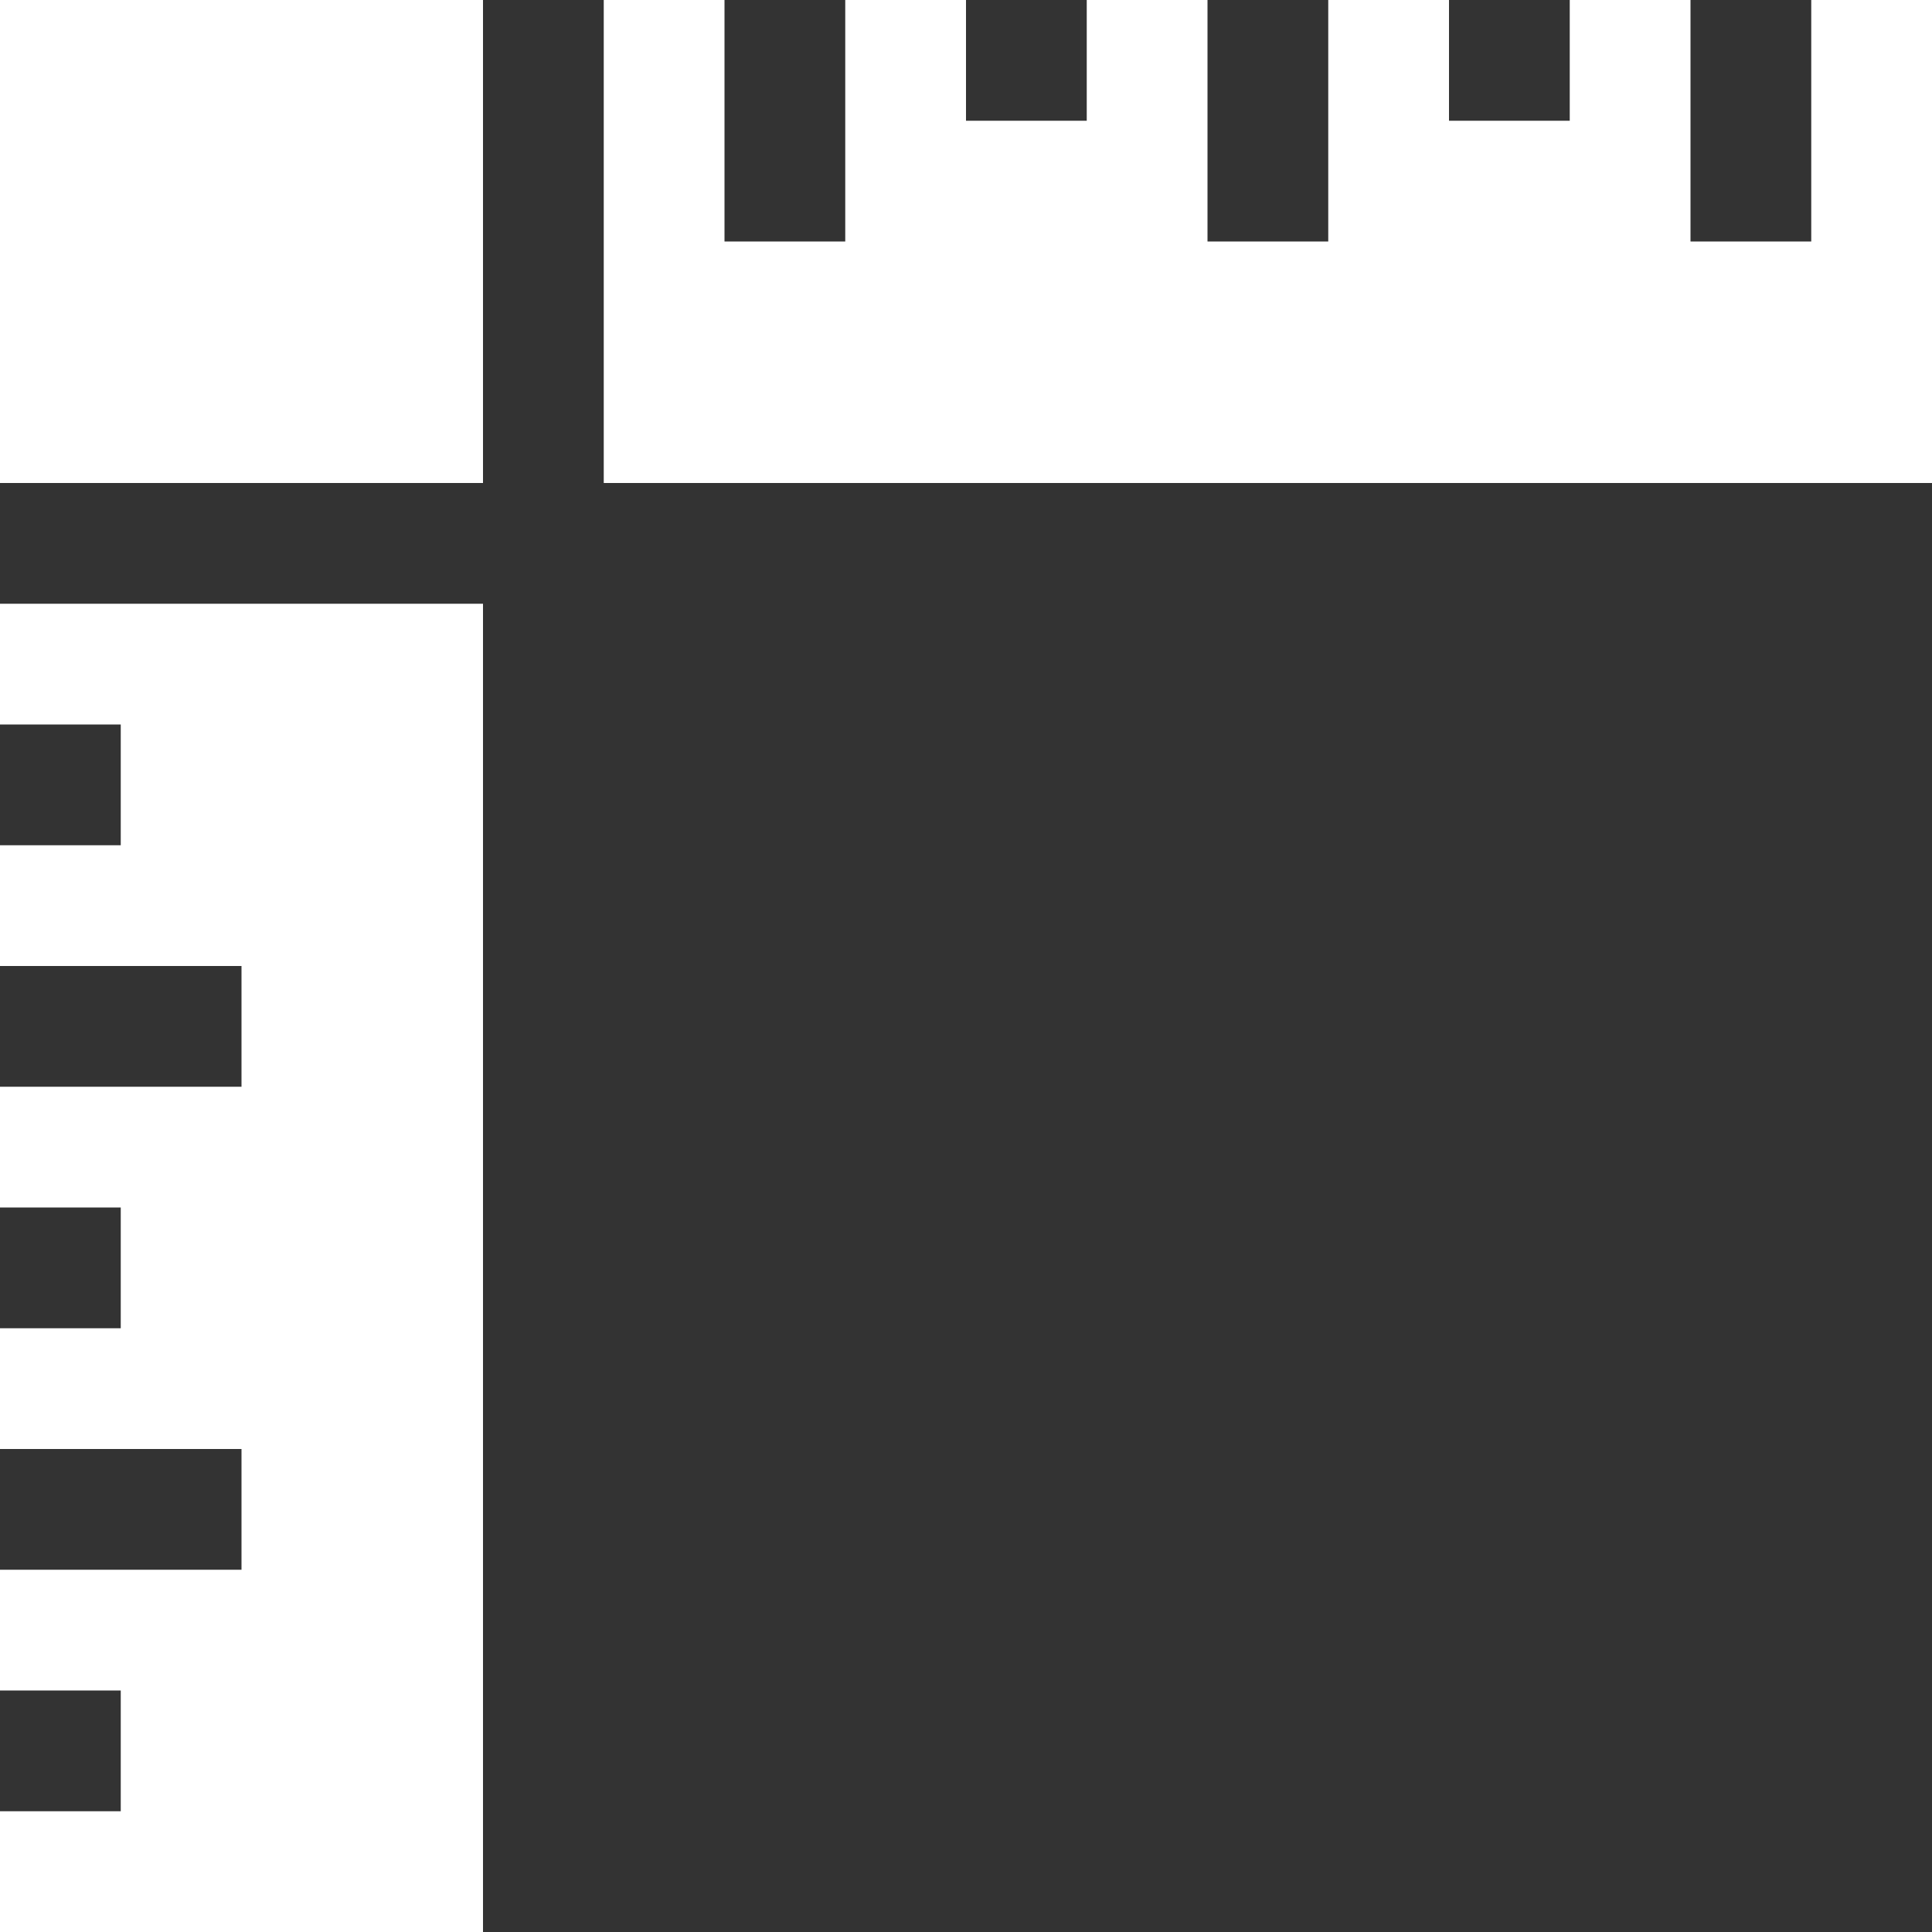
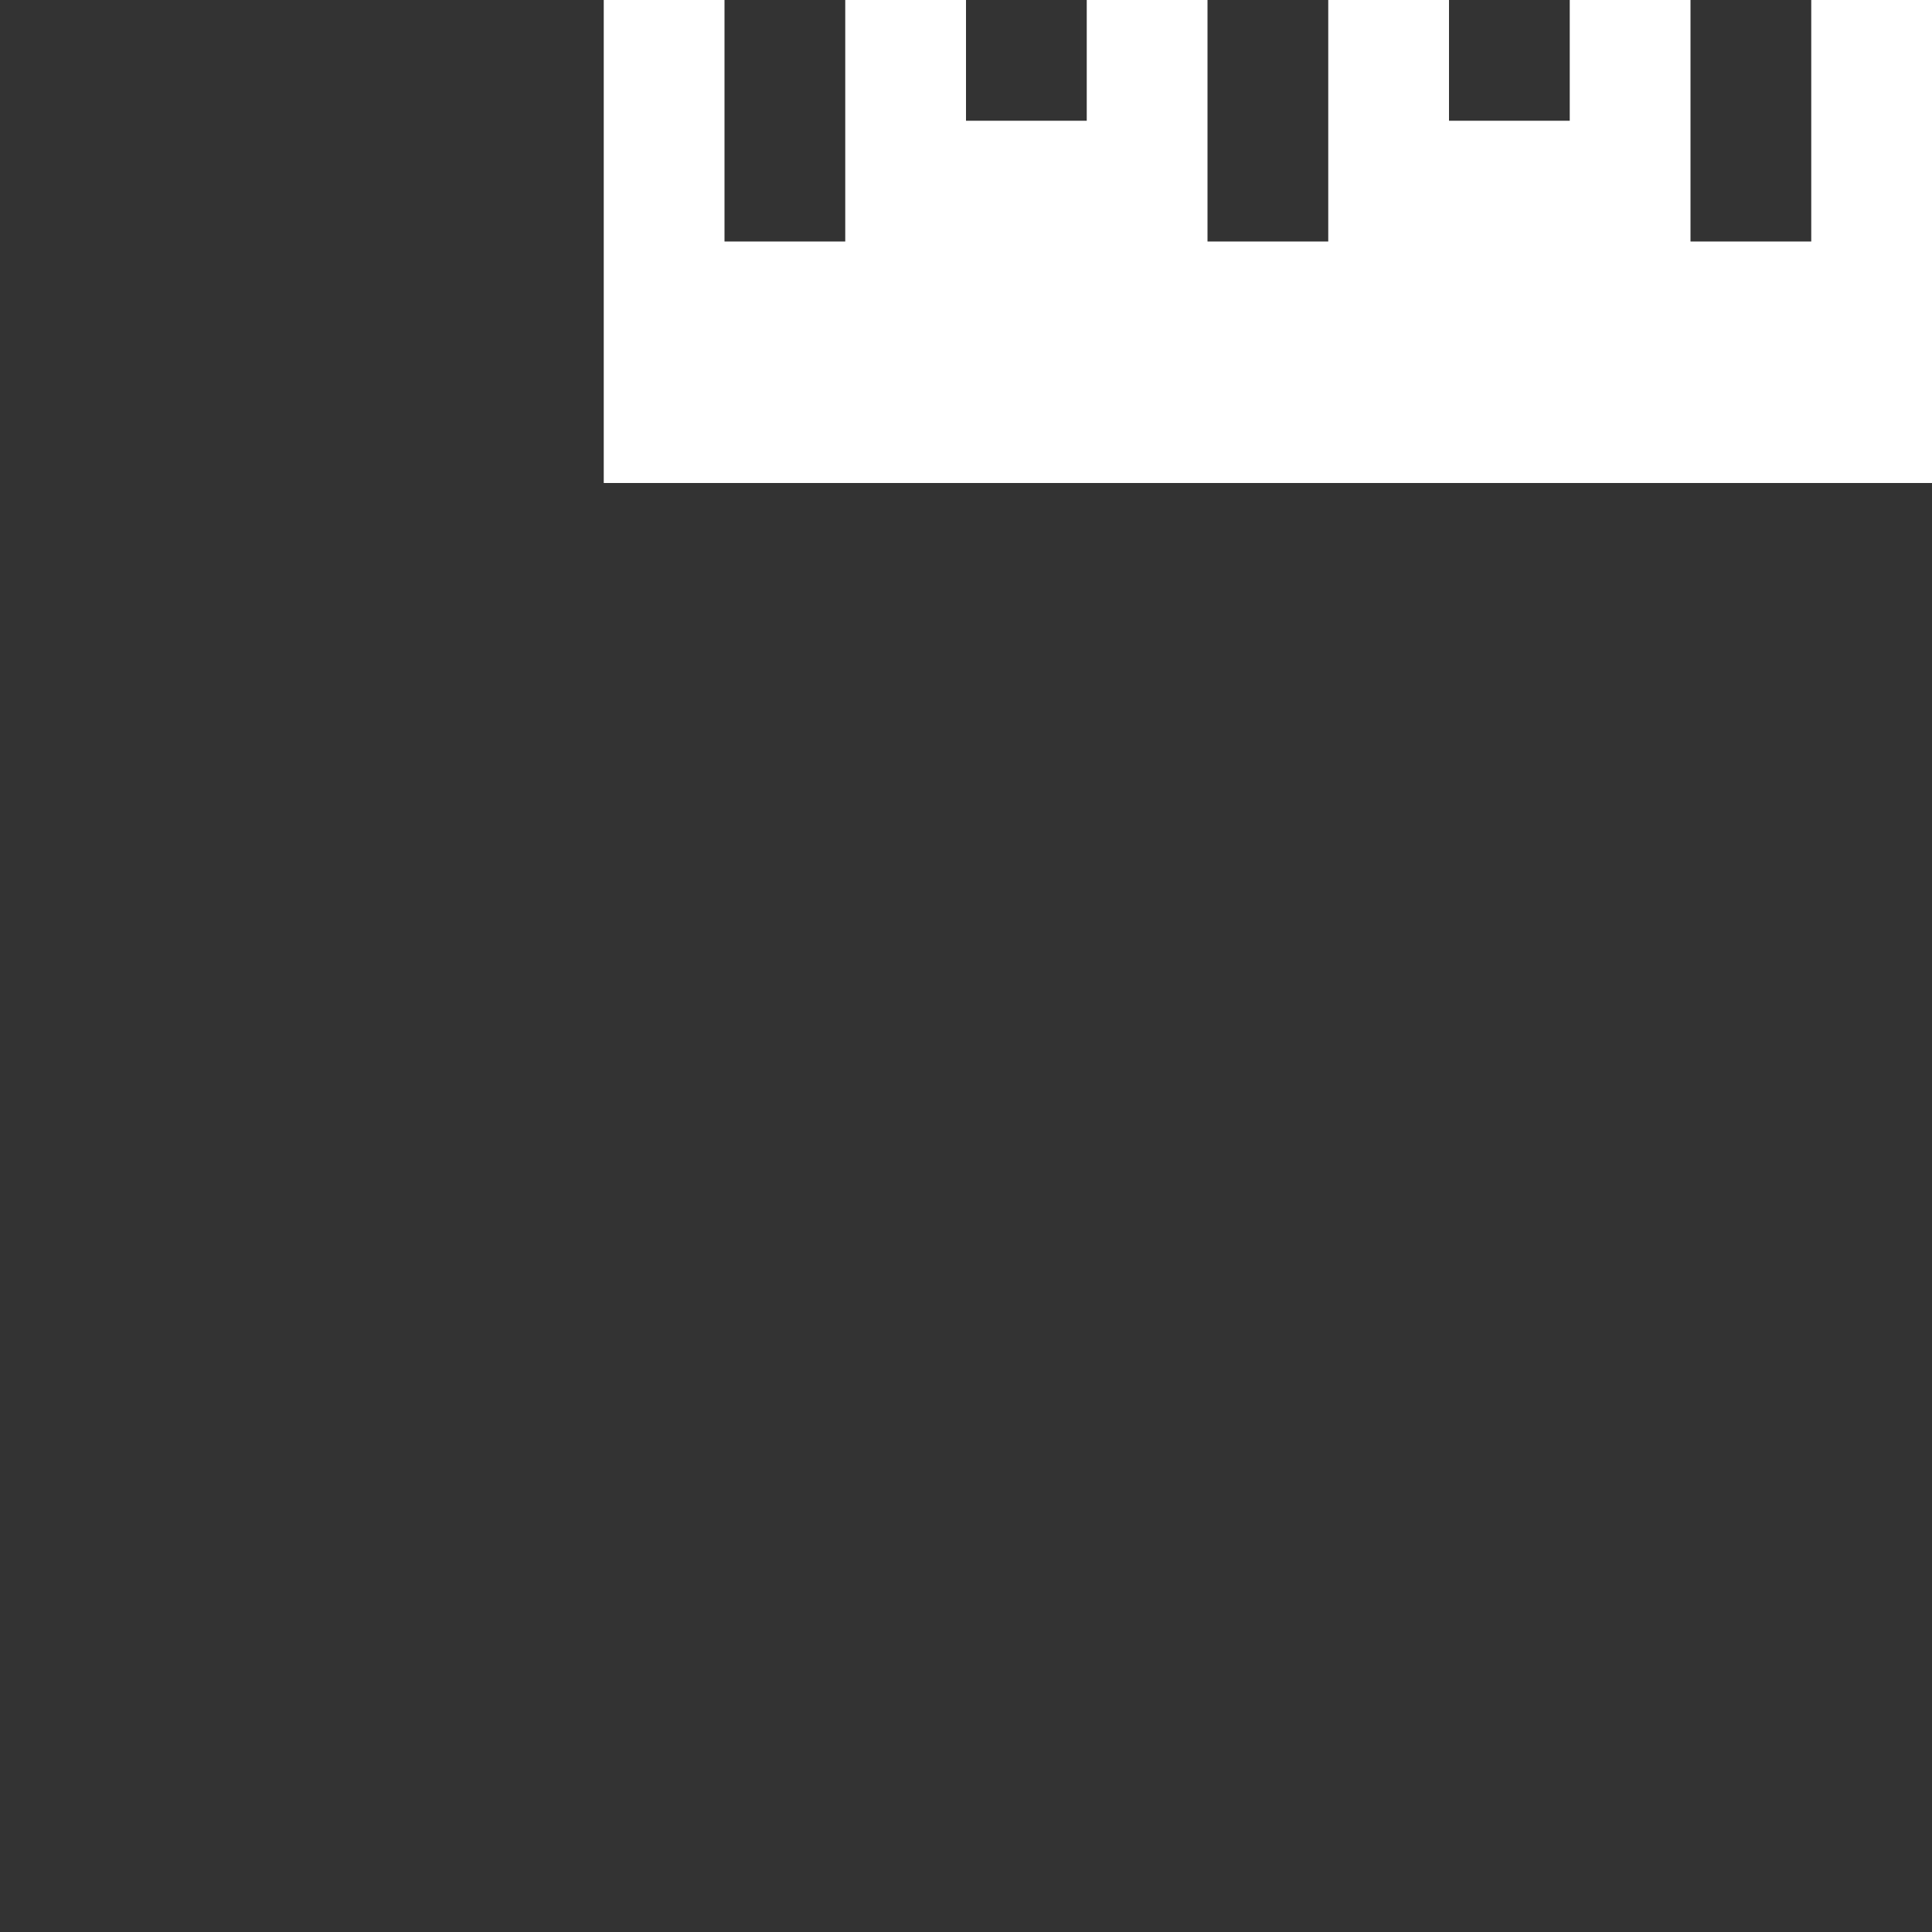
<svg xmlns="http://www.w3.org/2000/svg" id="Layer_2" width="16" height="16" viewBox="0 0 16 16">
  <rect x="0" y="0" width="16" height="16" fill="#333333" stroke="none" />
  <defs>
    <style>.cls-1,.cls-2{fill:#fff;}.cls-2{fill-rule:evenodd;}</style>
  </defs>
  <g id="Layer_2-2">
-     <rect class="cls-1" width="4" height="4" />
    <polygon class="cls-2" points="15 0 15 2 14 2 14 0 13 0 13 1 12 1 12 0 11 0 11 2 10 2 10 0 9 0 9 1 8 1 8 0 7 0 7 2 6 2 6 0 5 0 5 4 16 4 16 0 15 0" />
-     <polygon class="cls-2" points="0 6 1 6 1 7 0 7 0 8 2 8 2 9 0 9 0 10 1 10 1 11 0 11 0 12 2 12 2 13 0 13 0 14 1 14 1 15 0 15 0 16 4 16 4 5 0 5 0 6" />
  </g>
</svg>